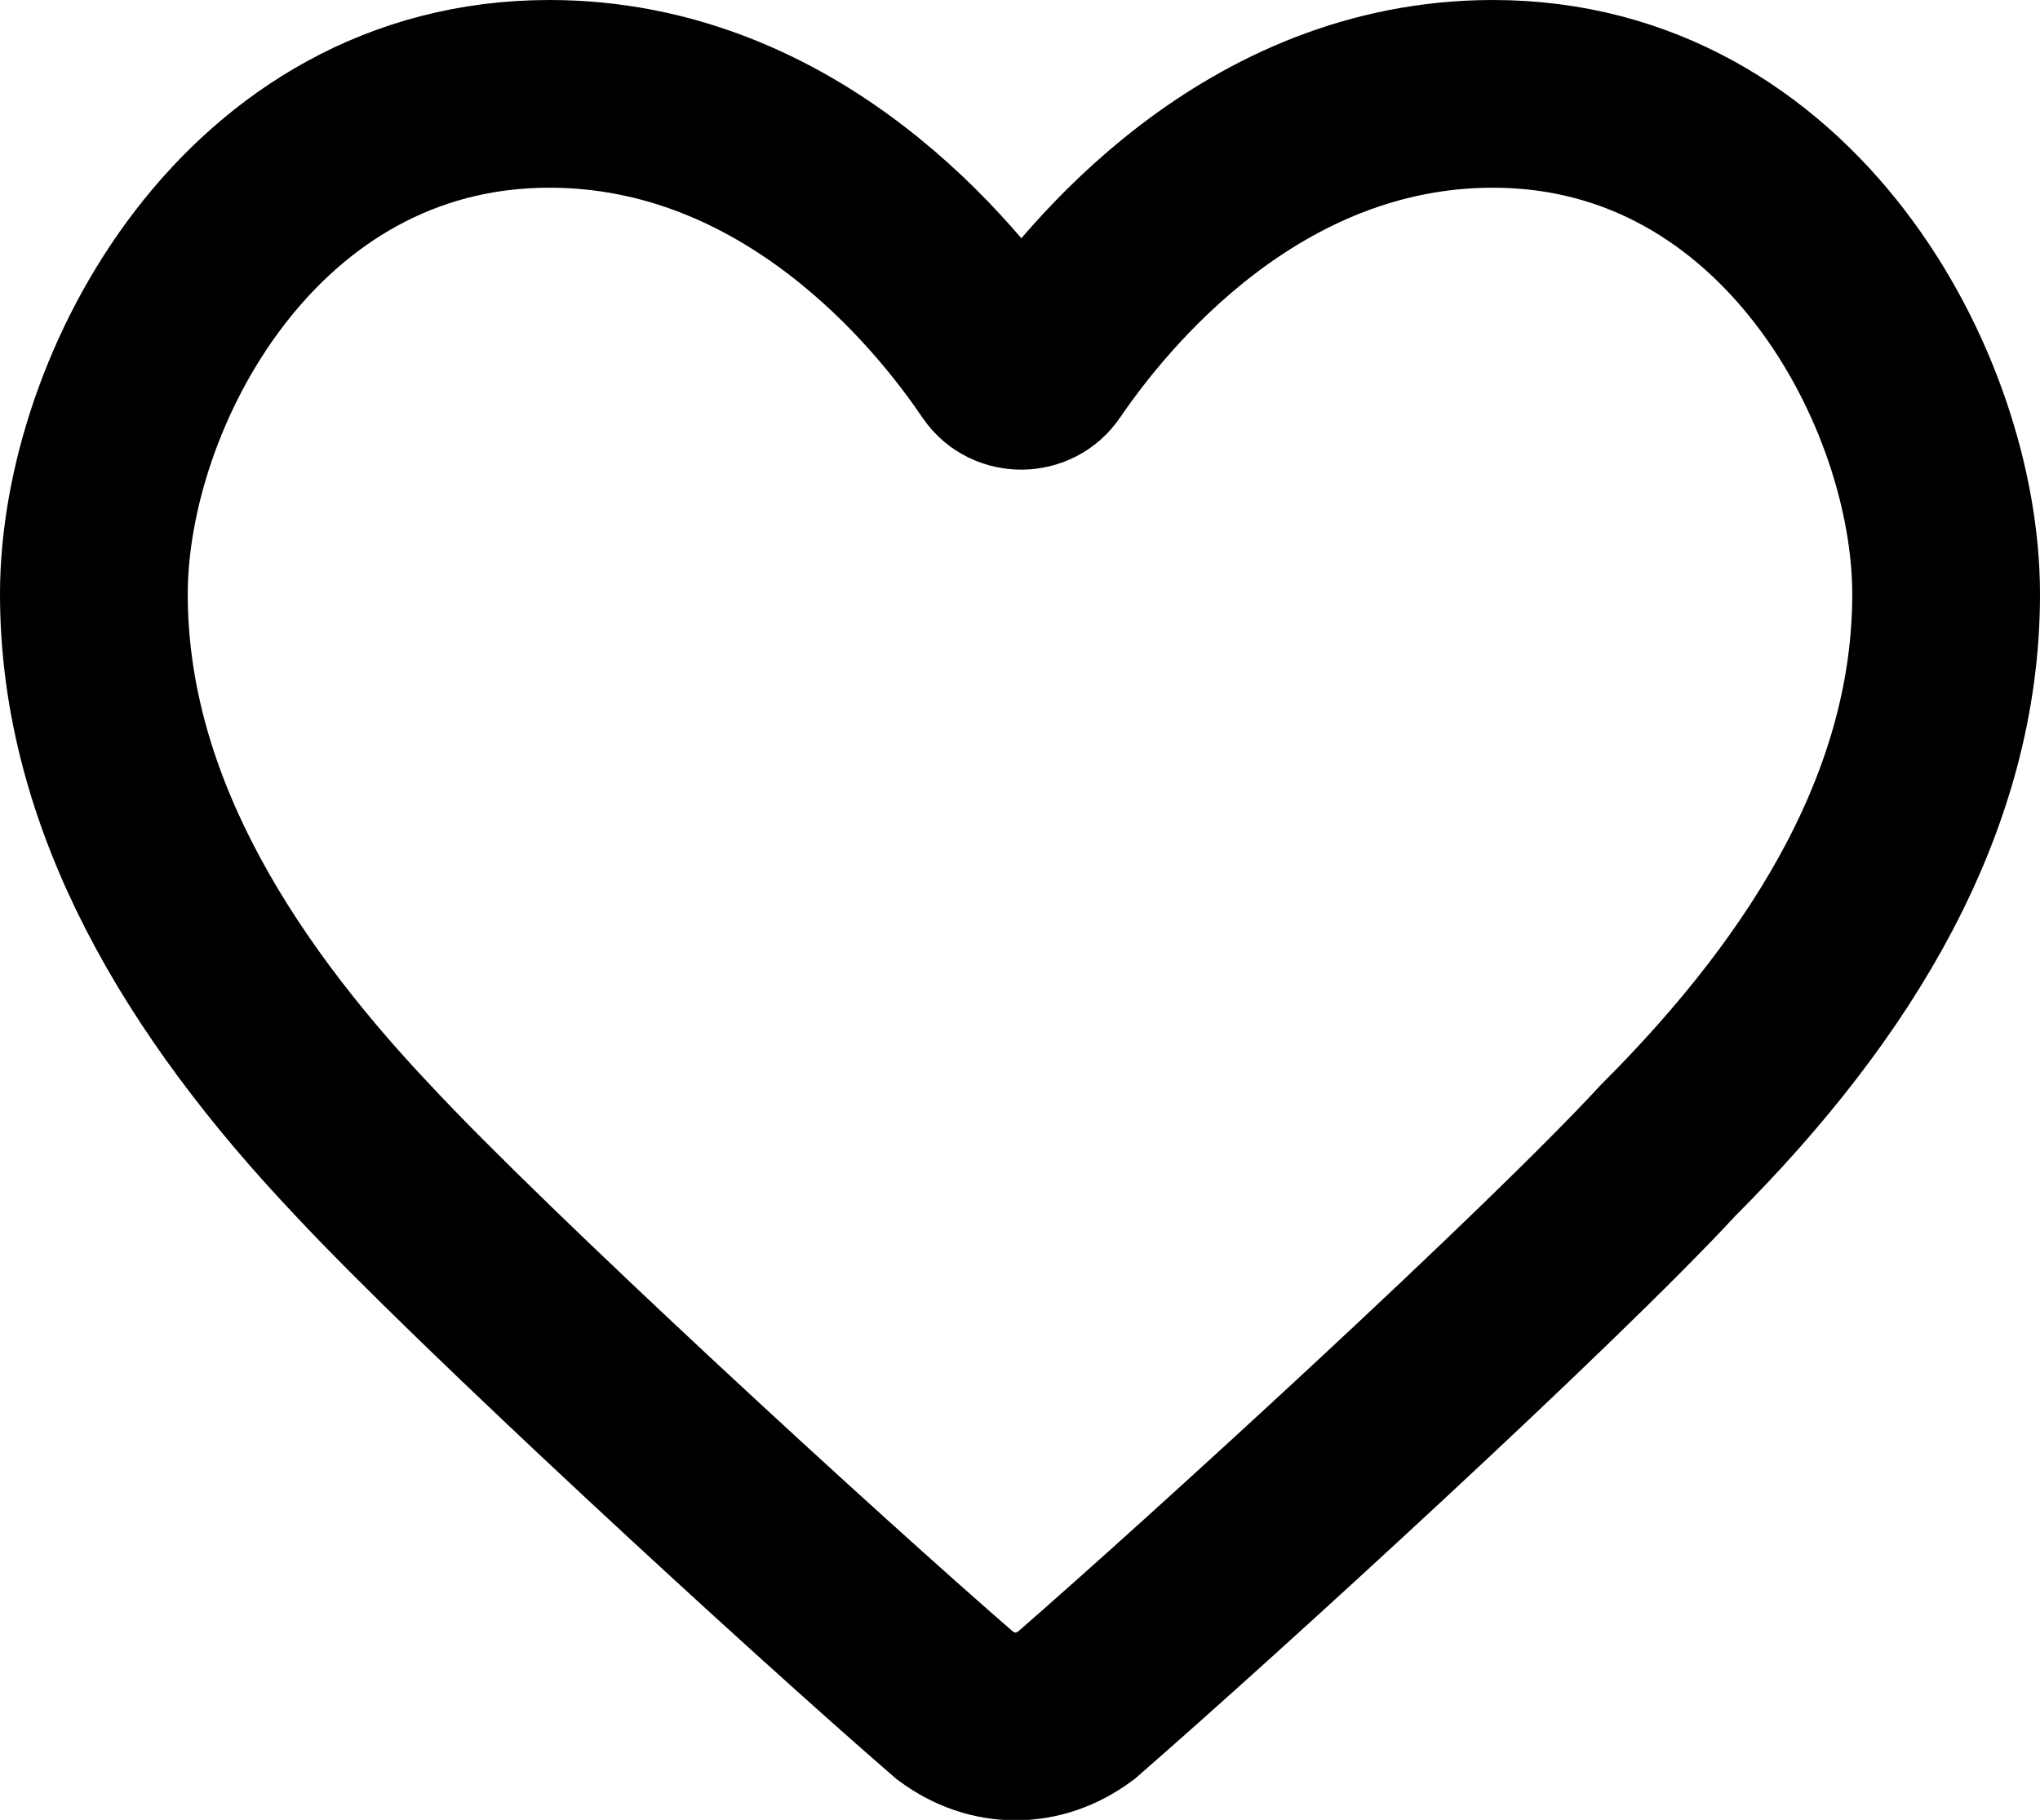
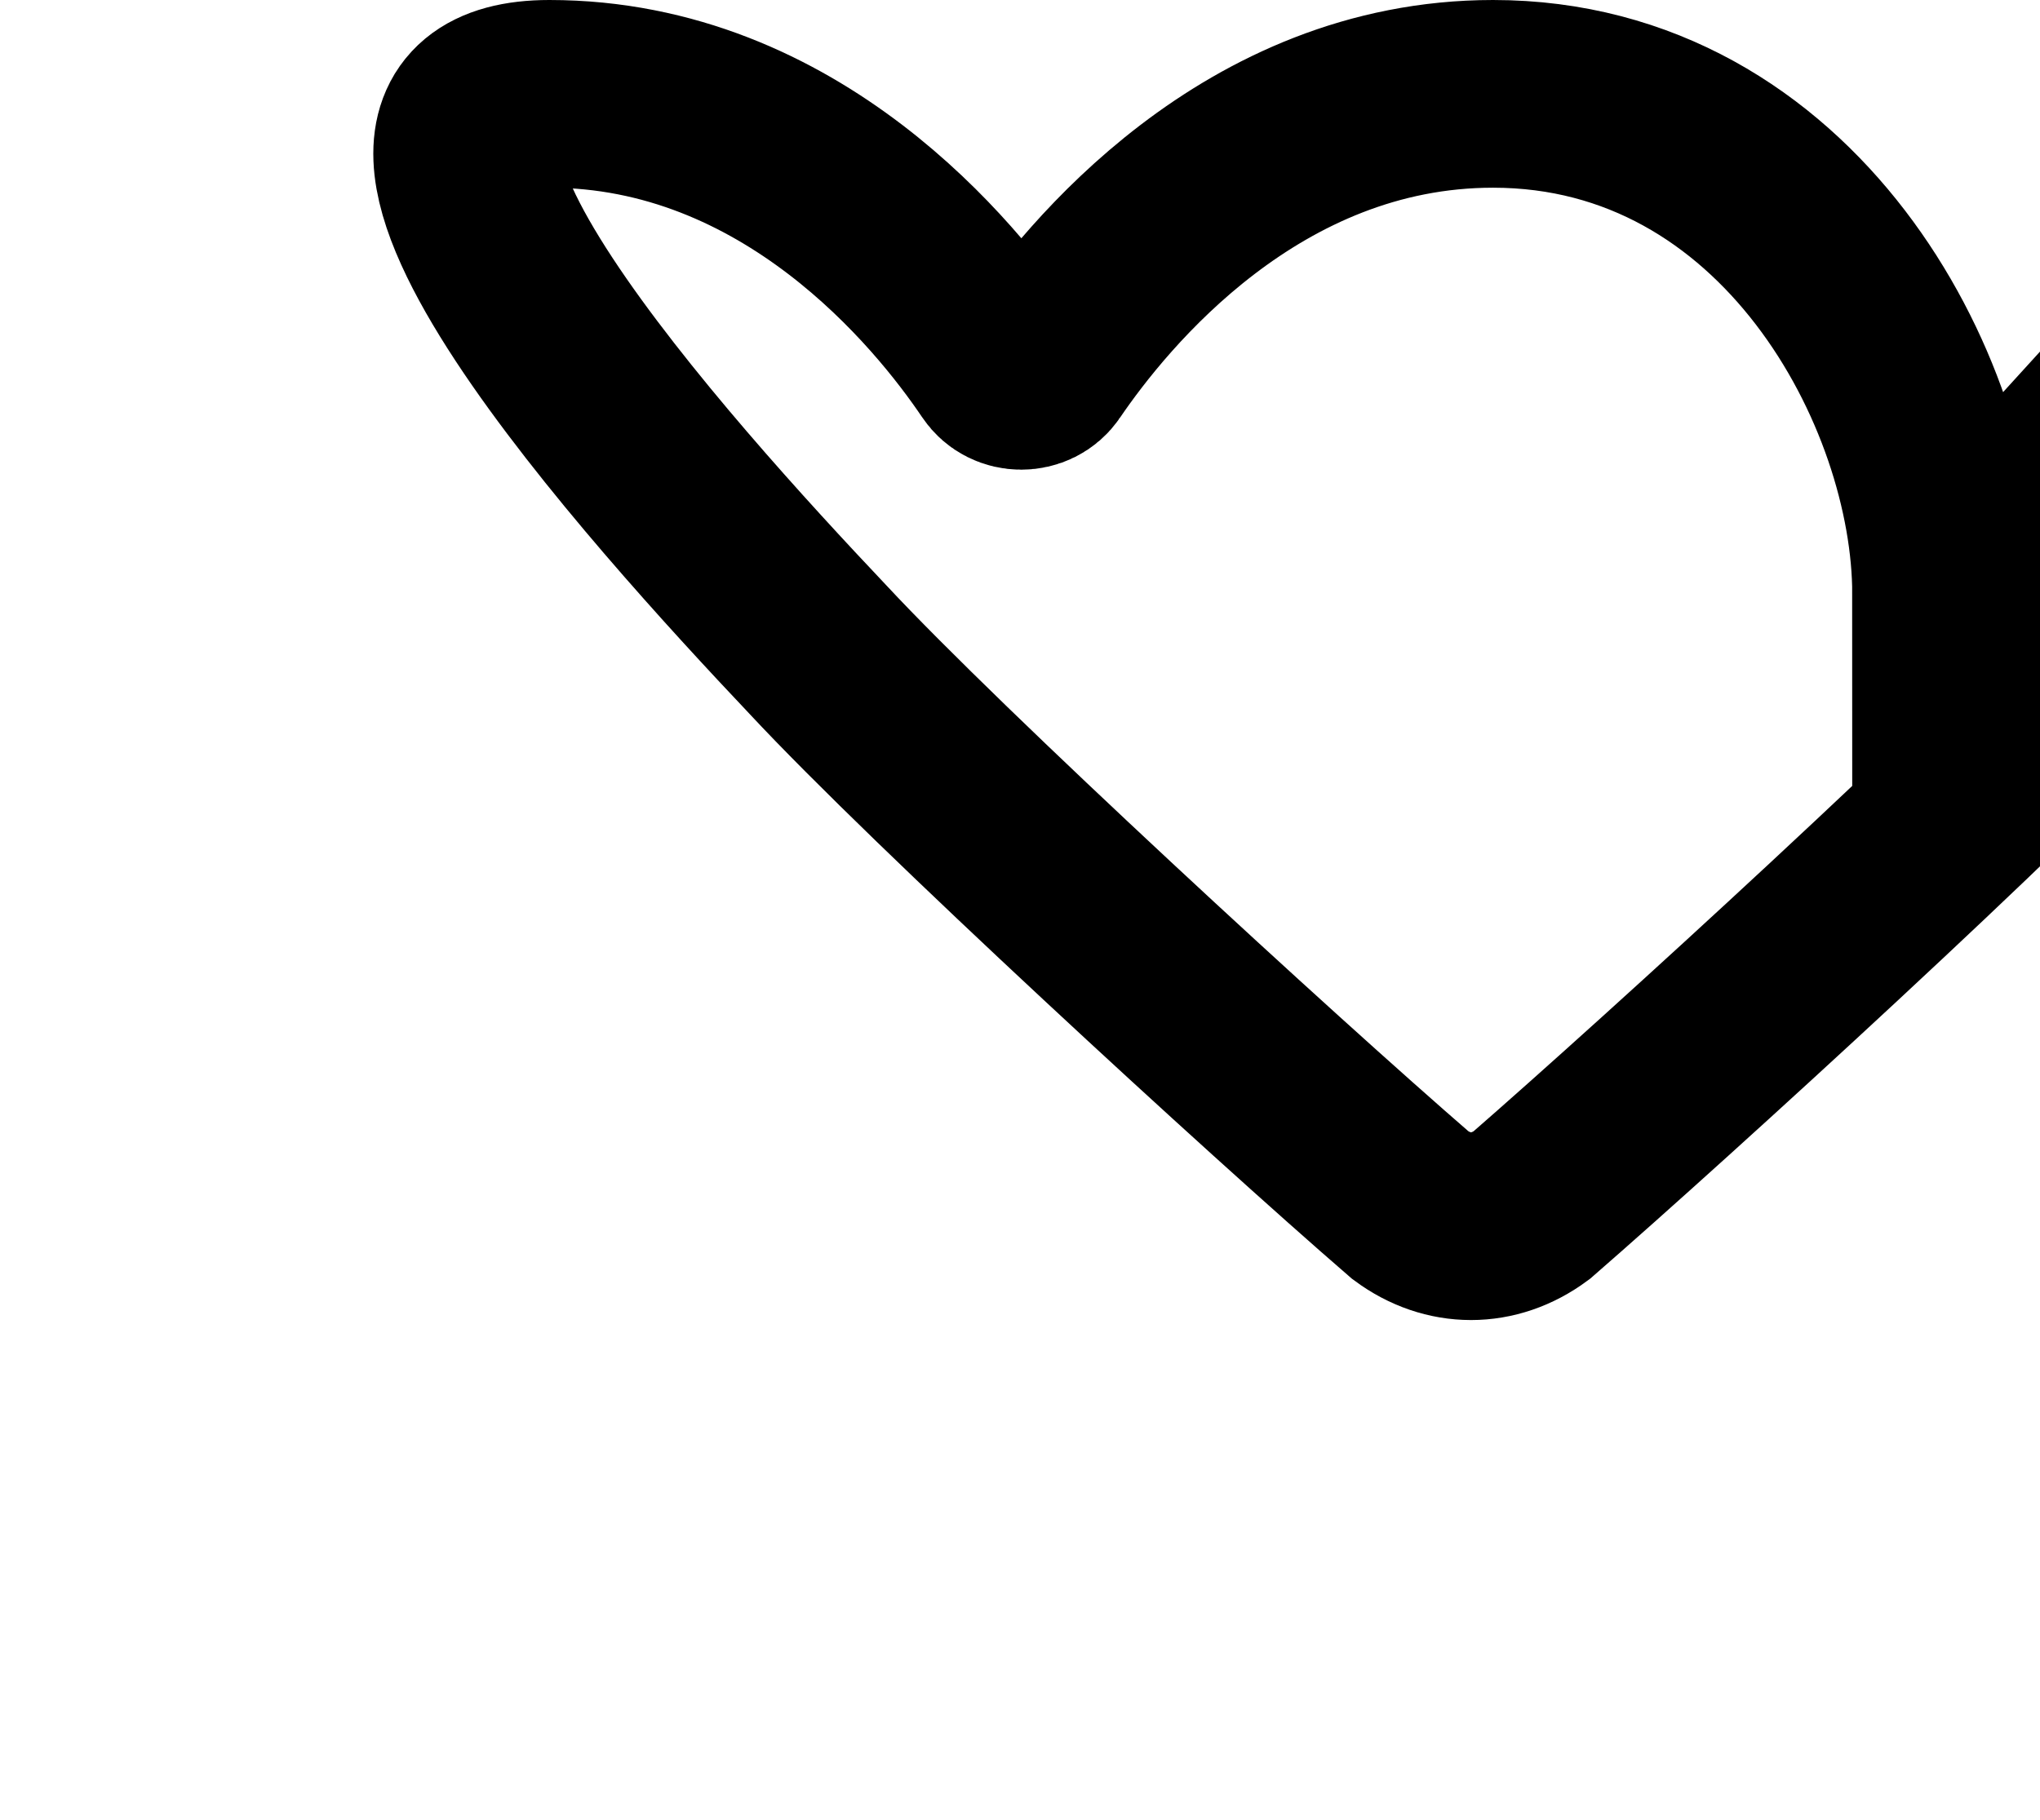
<svg xmlns="http://www.w3.org/2000/svg" id="Layer_1" viewBox="0 0 24.99 22.3">
  <defs>
    <style>.cls-1{fill:none;stroke:#000;stroke-miterlimit:10;stroke-width:2.3px;}</style>
  </defs>
-   <path class="cls-1" d="m23.84,7.28c0-2.5-1.93-6.13-5.55-6.13-2.96,0-4.86,2.35-5.52,3.32-.12.18-.4.18-.52,0-.66-.98-2.56-3.32-5.52-3.32C3.08,1.15,1.15,4.78,1.15,7.28s1.36,4.77,3.29,6.81c1.48,1.59,5.55,5.33,7.26,6.81.46.34,1.02.34,1.48,0,1.7-1.48,5.79-5.22,7.26-6.81,2.04-2.04,3.4-4.31,3.4-6.81h0Z" />
+   <path class="cls-1" d="m23.84,7.28c0-2.5-1.93-6.13-5.55-6.13-2.96,0-4.86,2.35-5.52,3.32-.12.18-.4.18-.52,0-.66-.98-2.56-3.32-5.52-3.32s1.36,4.77,3.29,6.81c1.48,1.59,5.55,5.33,7.26,6.81.46.34,1.02.34,1.48,0,1.7-1.48,5.79-5.22,7.26-6.81,2.04-2.04,3.4-4.31,3.4-6.81h0Z" />
</svg>